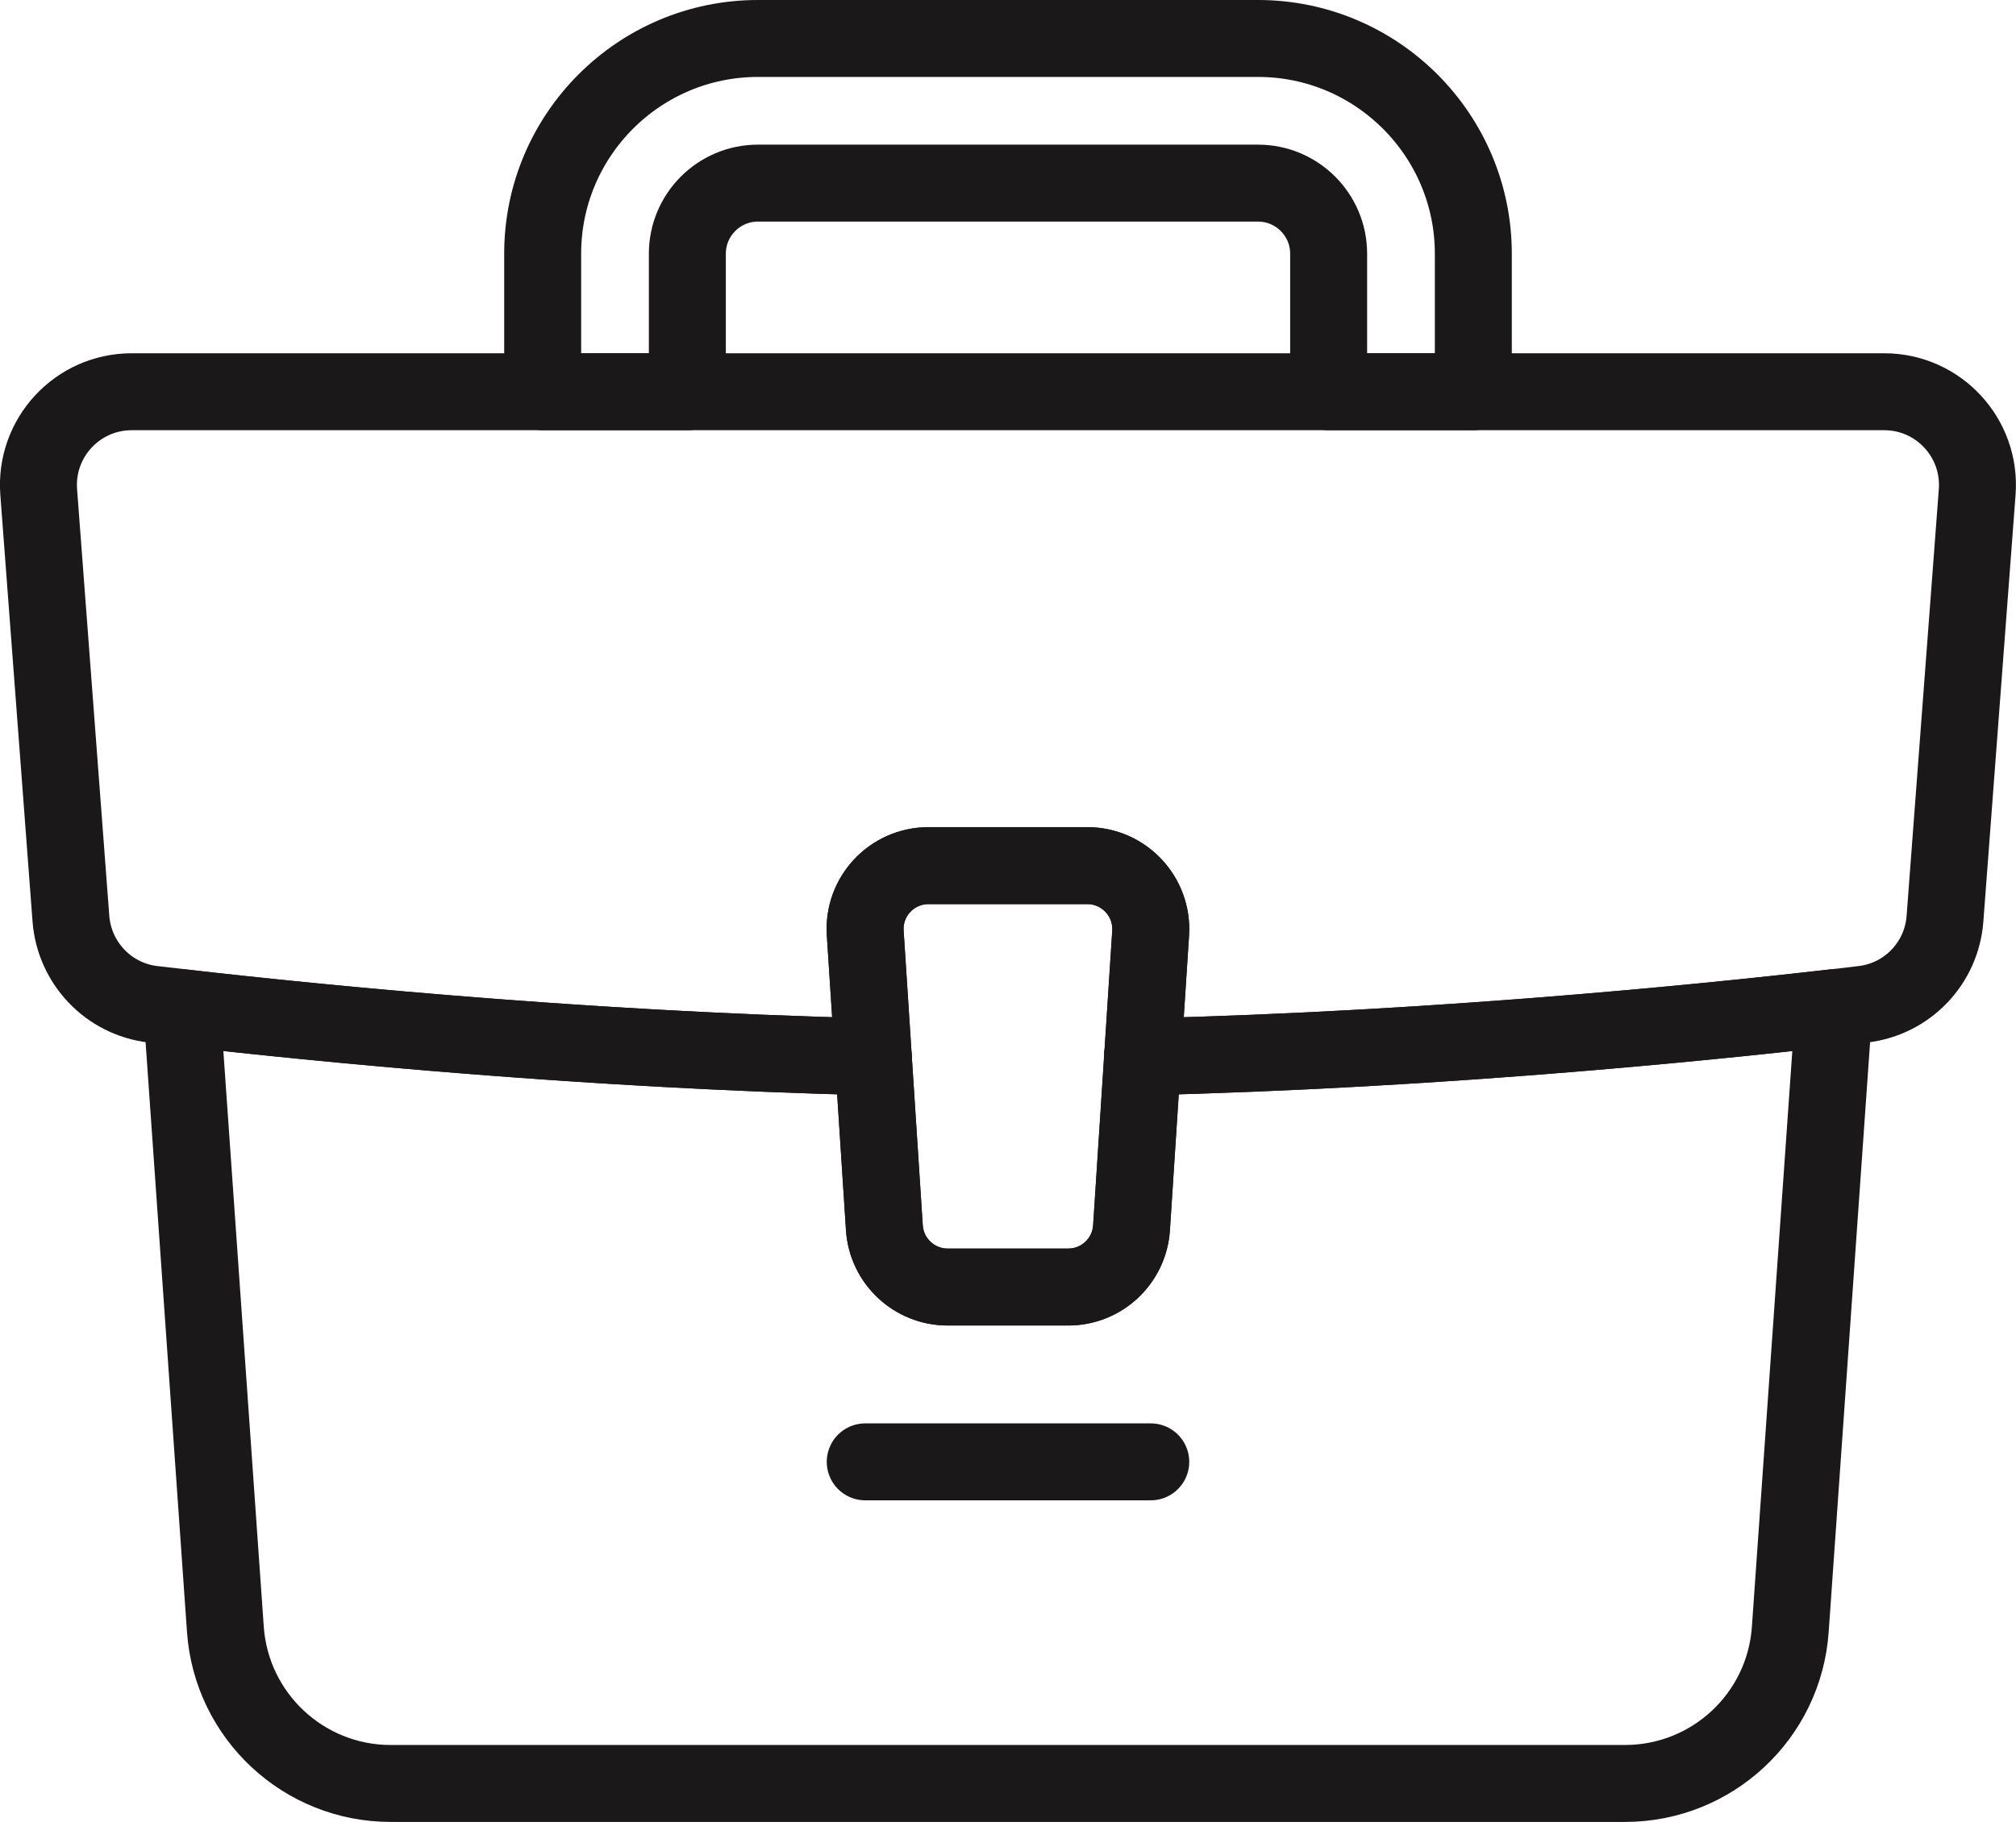
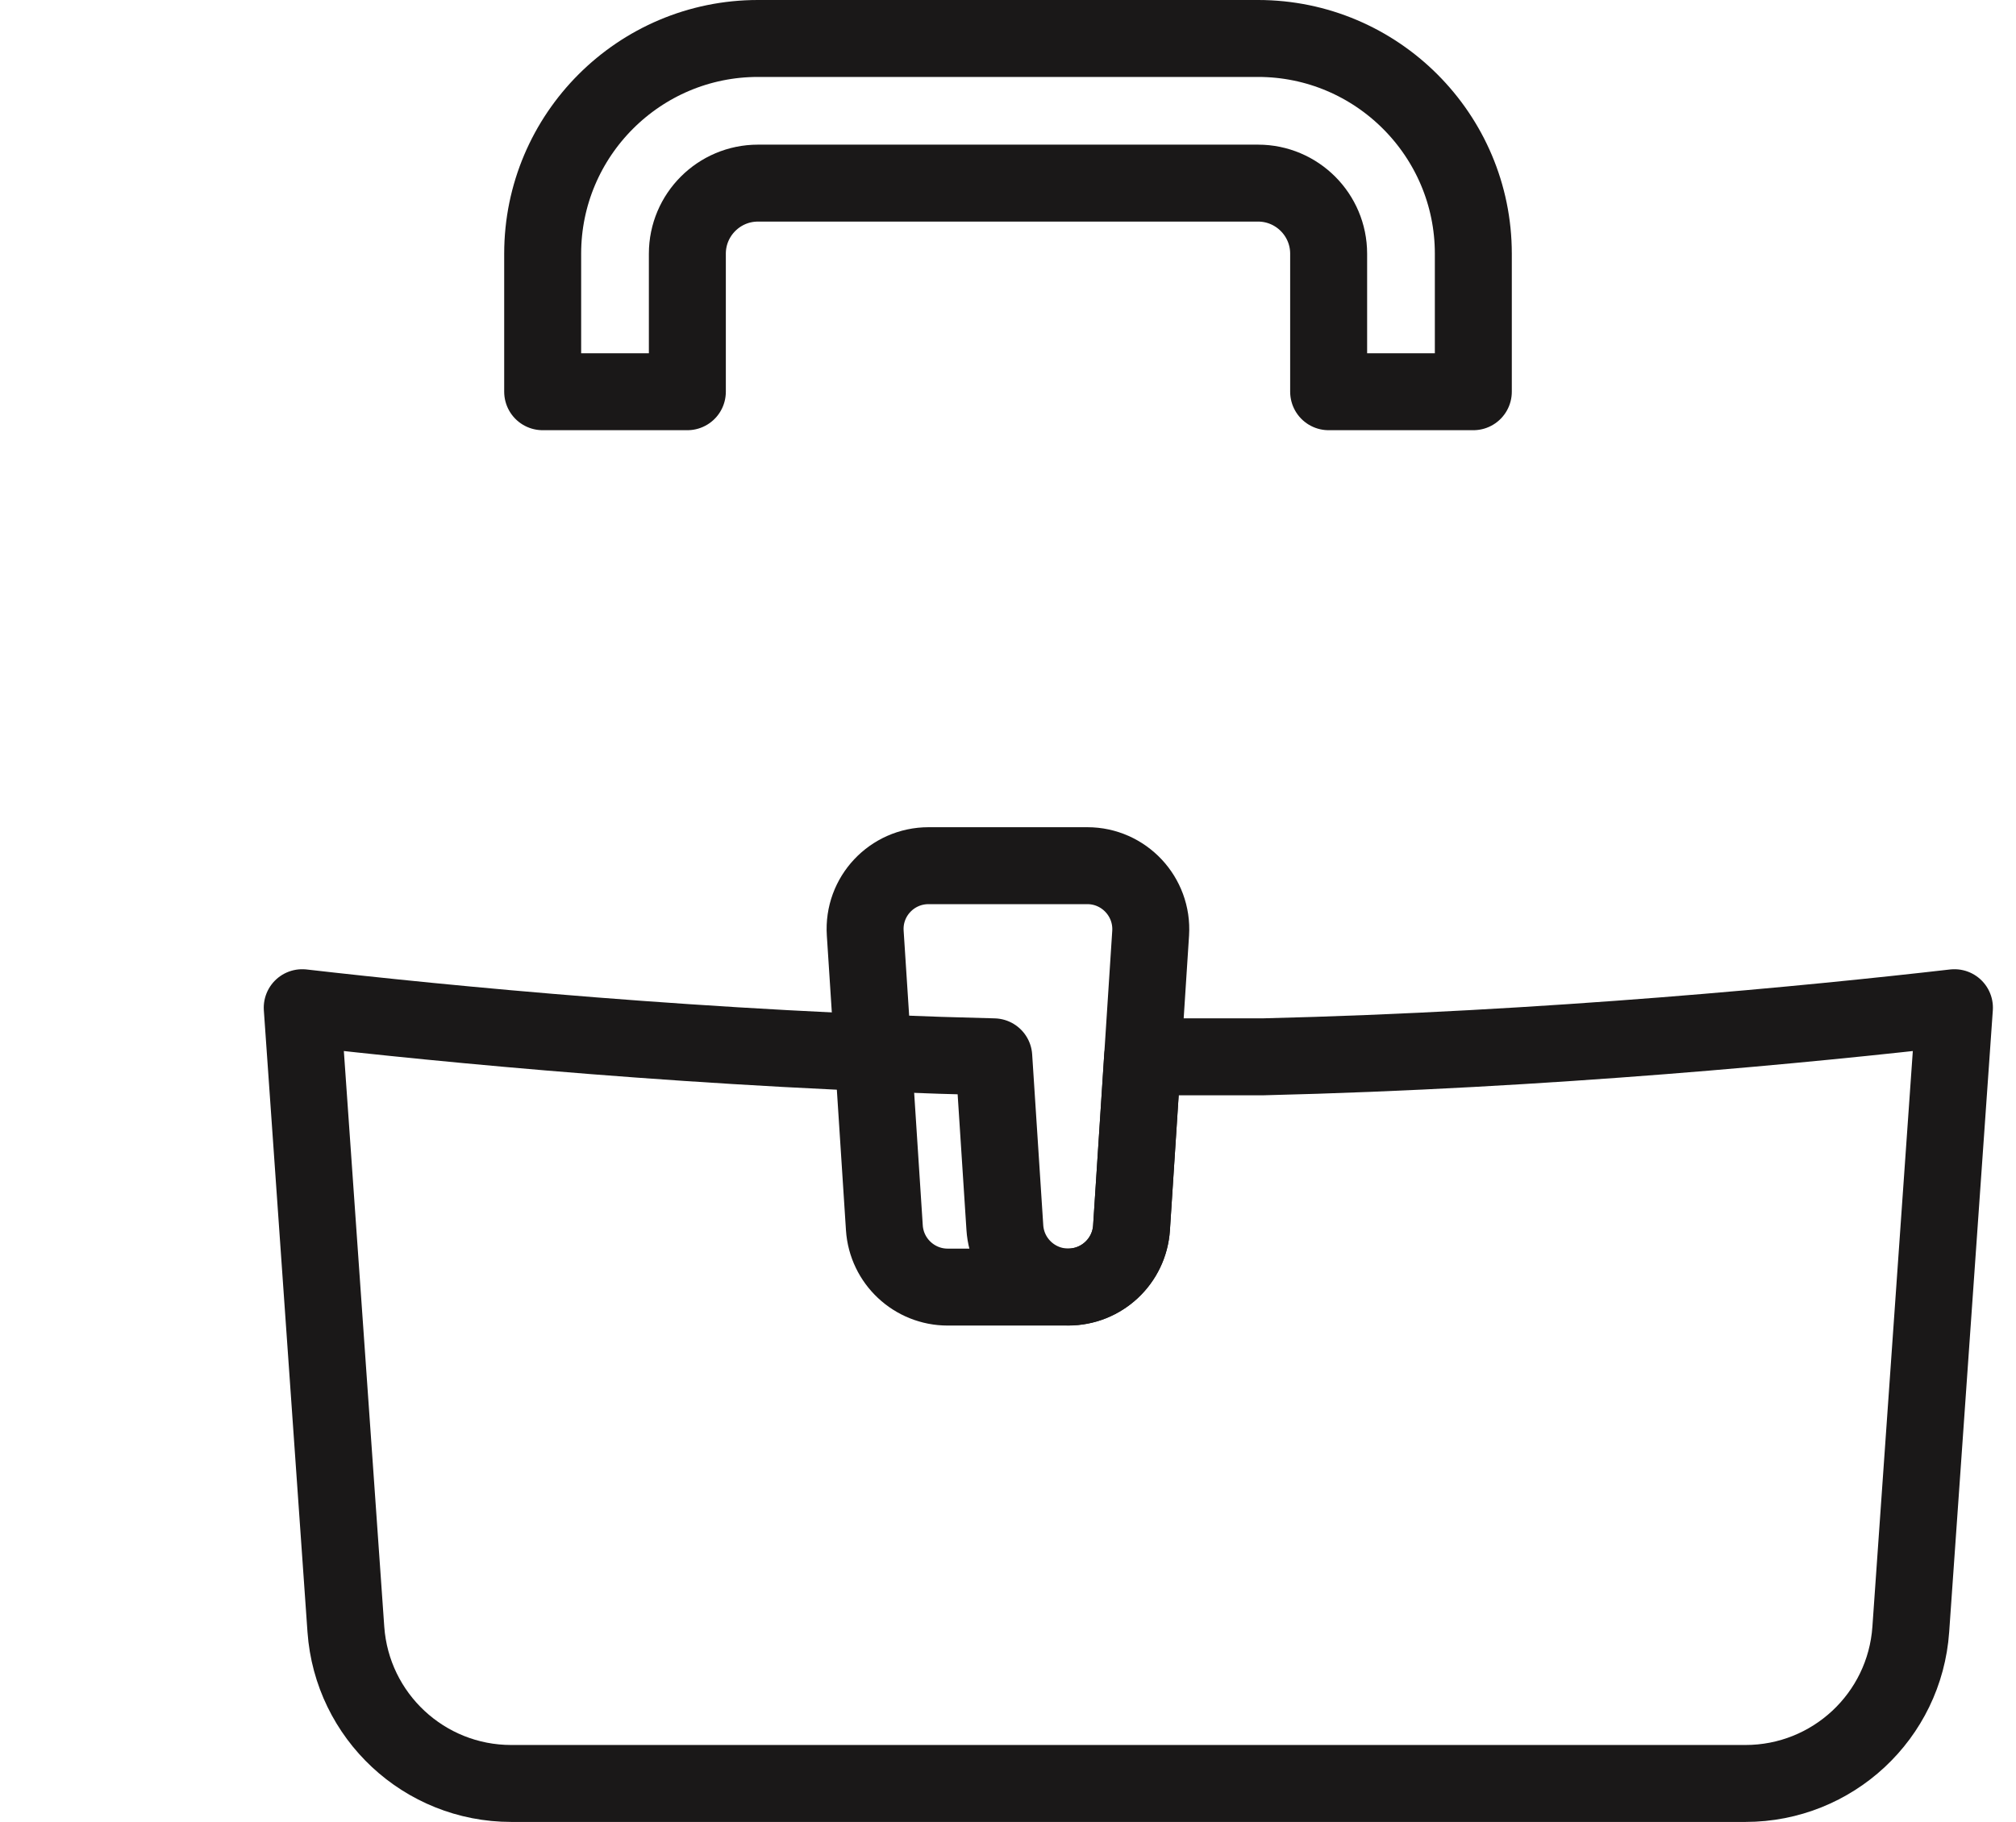
<svg xmlns="http://www.w3.org/2000/svg" id="Layer_2" viewBox="0 0 183.37 165.76">
  <defs>
    <style>.cls-1{fill:none;stroke:#1a1818;stroke-linecap:round;stroke-linejoin:round;stroke-width:7px;}</style>
  </defs>
  <g id="Layer_1-2">
    <path class="cls-1" d="M97.16,117.1h-10.96c-3.04,0-5.56-2.36-5.76-5.39l-1.74-26.81c-.22-3.33,2.42-6.14,5.76-6.14h14.44c3.33,0,5.97,2.82,5.76,6.14l-1.74,26.81c-.2,3.03-2.71,5.39-5.76,5.39Z" />
    <path class="cls-1" d="M114.43,3.5h-45.49c-10.8,0-19.58,8.78-19.58,19.58v12.56h13.16v-12.56c0-3.54,2.88-6.42,6.42-6.42h45.49c3.54,0,6.42,2.88,6.42,6.42v12.56h13.16v-12.56c0-10.79-8.78-19.58-19.58-19.58Z" />
-     <path class="cls-1" d="M171.38,35.64H11.98c-4.94,0-8.83,4.2-8.46,9.12l2.93,38.82c.31,4.04,3.42,7.31,7.45,7.79,11.9,1.41,37.63,4.11,65.53,4.78l-.73-11.26c-.22-3.33,2.42-6.14,5.76-6.14h14.44c3.33,0,5.97,2.82,5.76,6.14l-.73,11.26c27.9-.66,53.63-3.36,65.53-4.78,4.03-.48,7.15-3.74,7.45-7.79l2.93-38.82c.37-4.92-3.52-9.12-8.46-9.12Z" />
-     <path class="cls-1" d="M103.93,96.15l-1.01,15.55c-.2,3.03-2.71,5.39-5.76,5.39h-10.96c-3.04,0-5.56-2.36-5.76-5.39l-1.01-15.55c-26-.62-50.11-3-62.9-4.47l3.97,56.56c.56,7.9,7.13,14.02,15.04,14.02h112.26c7.92,0,14.49-6.12,15.04-14.02l3.97-56.56c-12.79,1.47-36.91,3.85-62.9,4.47Z" />
-     <line class="cls-1" x1="78.7" y1="133" x2="104.67" y2="133" />
+     <path class="cls-1" d="M103.93,96.15l-1.01,15.55c-.2,3.03-2.71,5.39-5.76,5.39c-3.04,0-5.56-2.36-5.76-5.39l-1.01-15.55c-26-.62-50.11-3-62.9-4.47l3.97,56.56c.56,7.9,7.13,14.02,15.04,14.02h112.26c7.92,0,14.49-6.12,15.04-14.02l3.97-56.56c-12.79,1.47-36.91,3.85-62.9,4.47Z" />
  </g>
</svg>